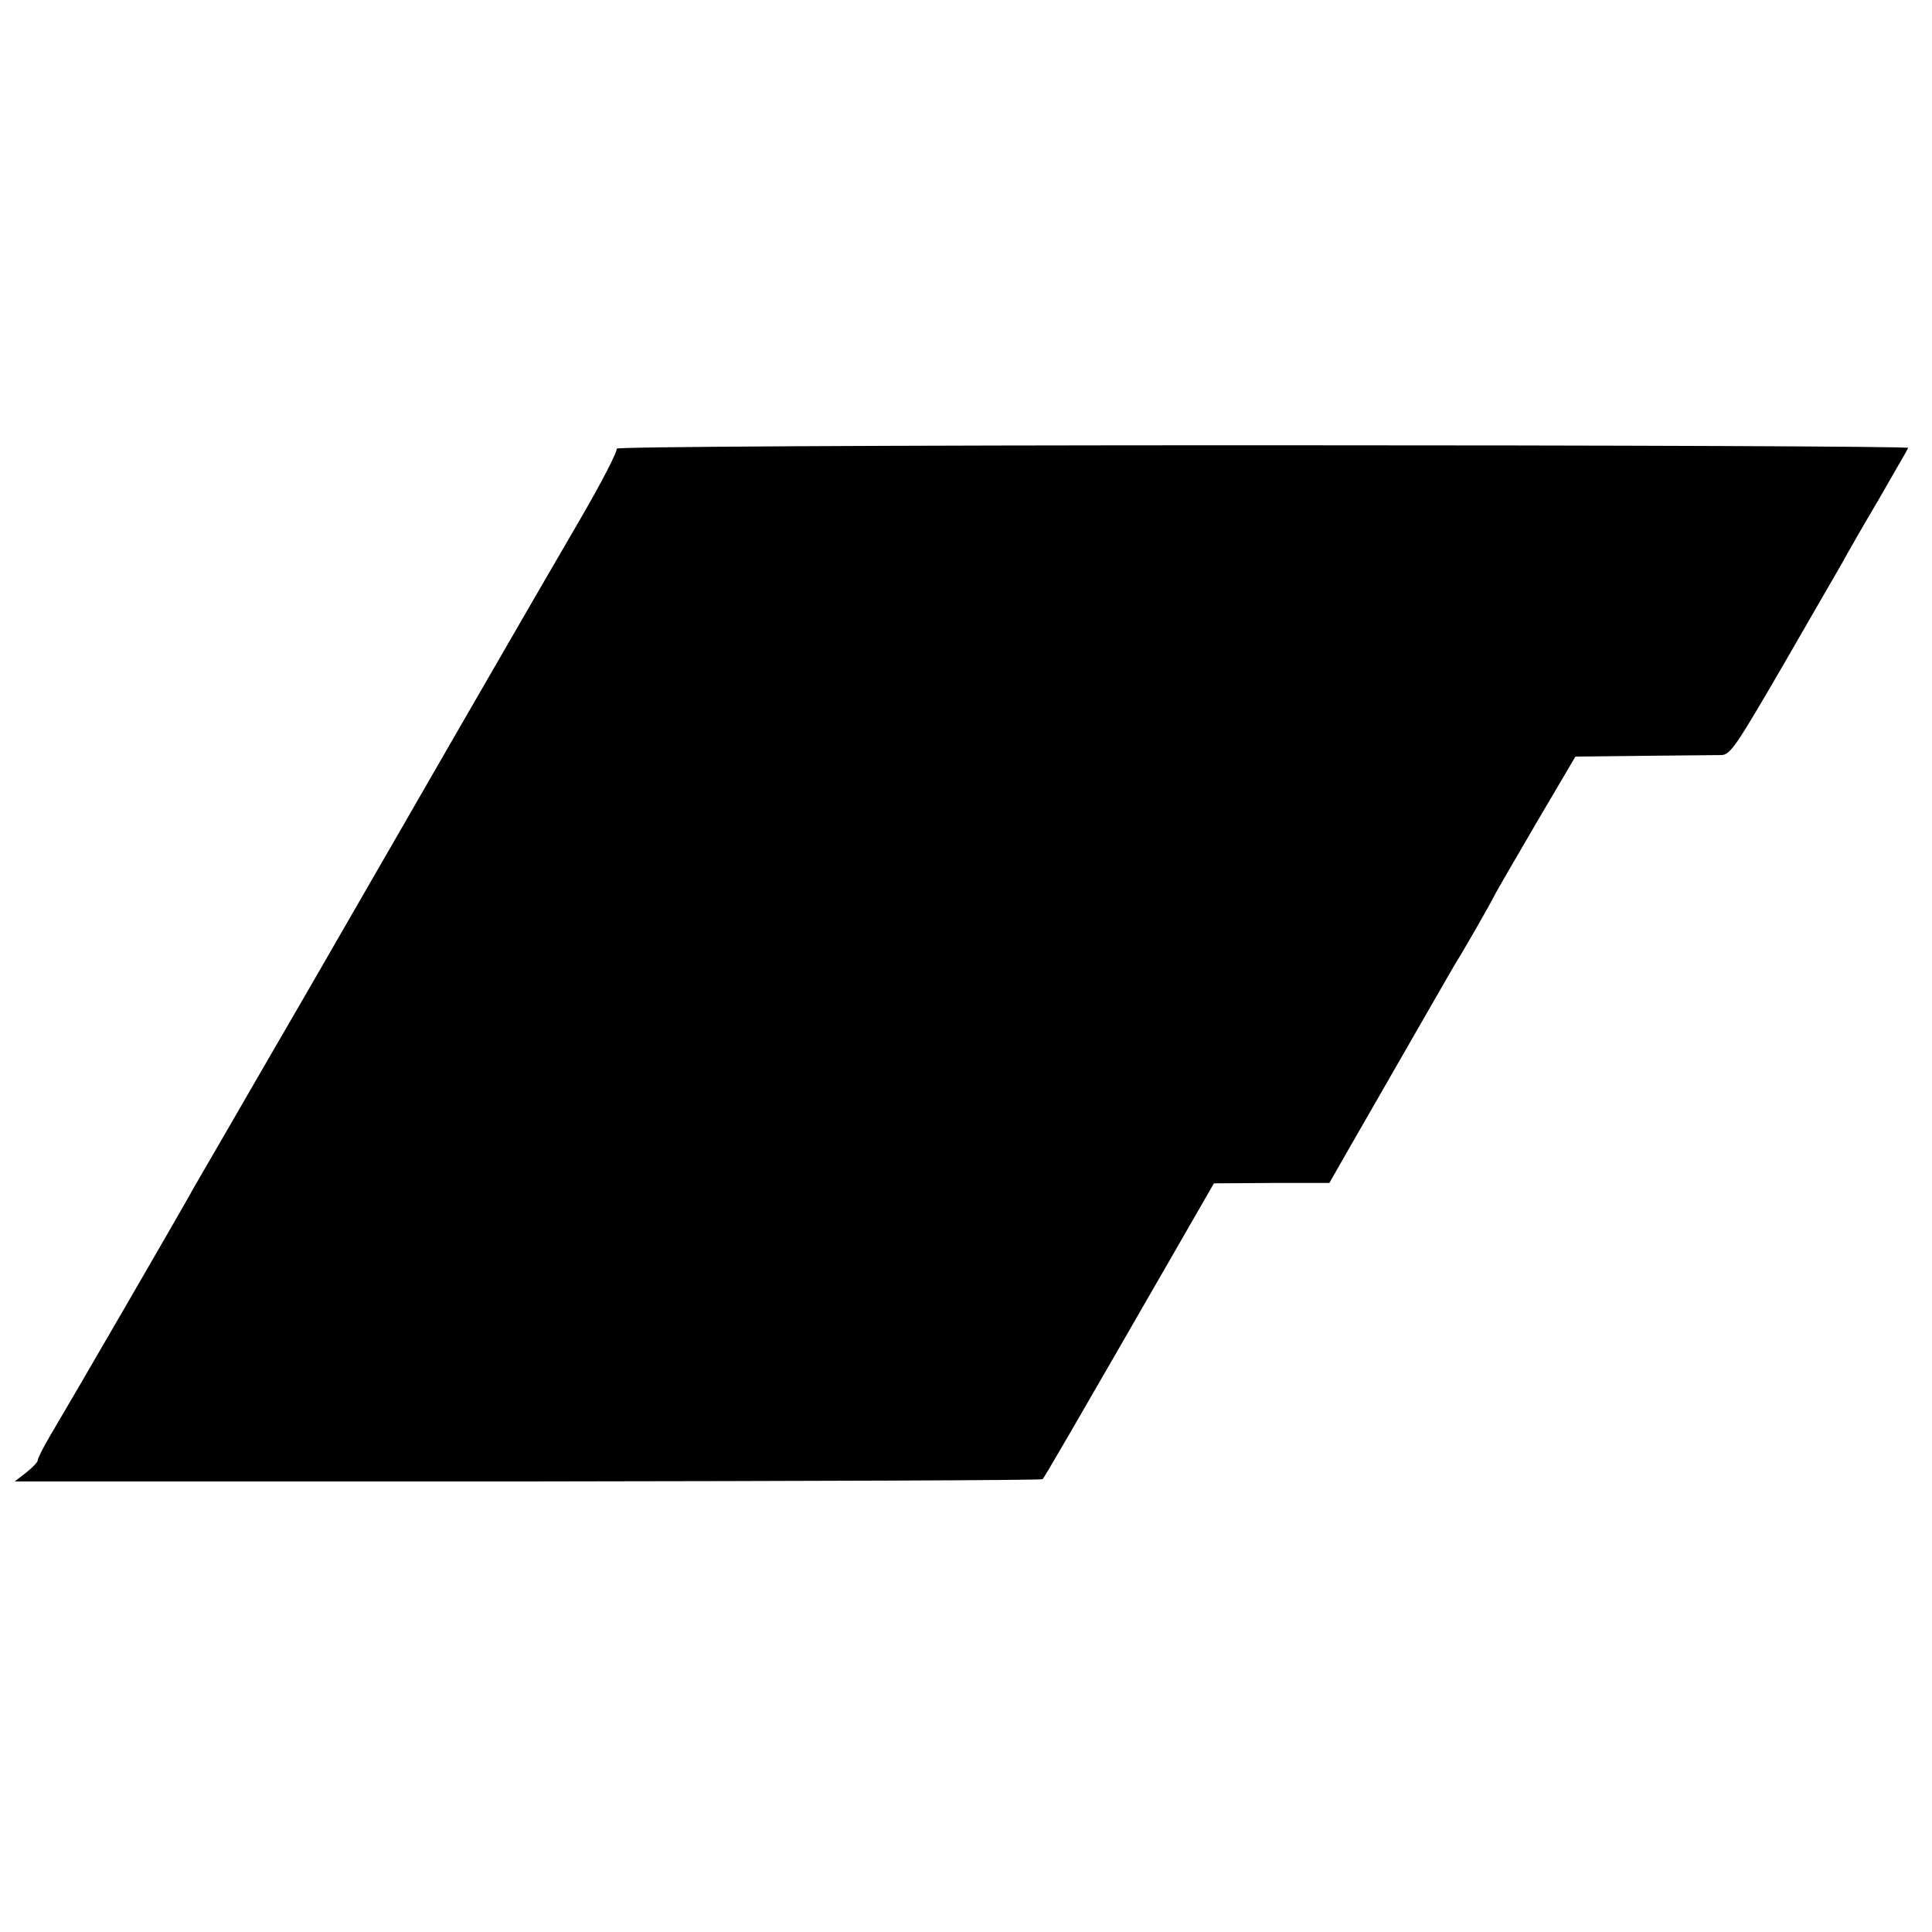
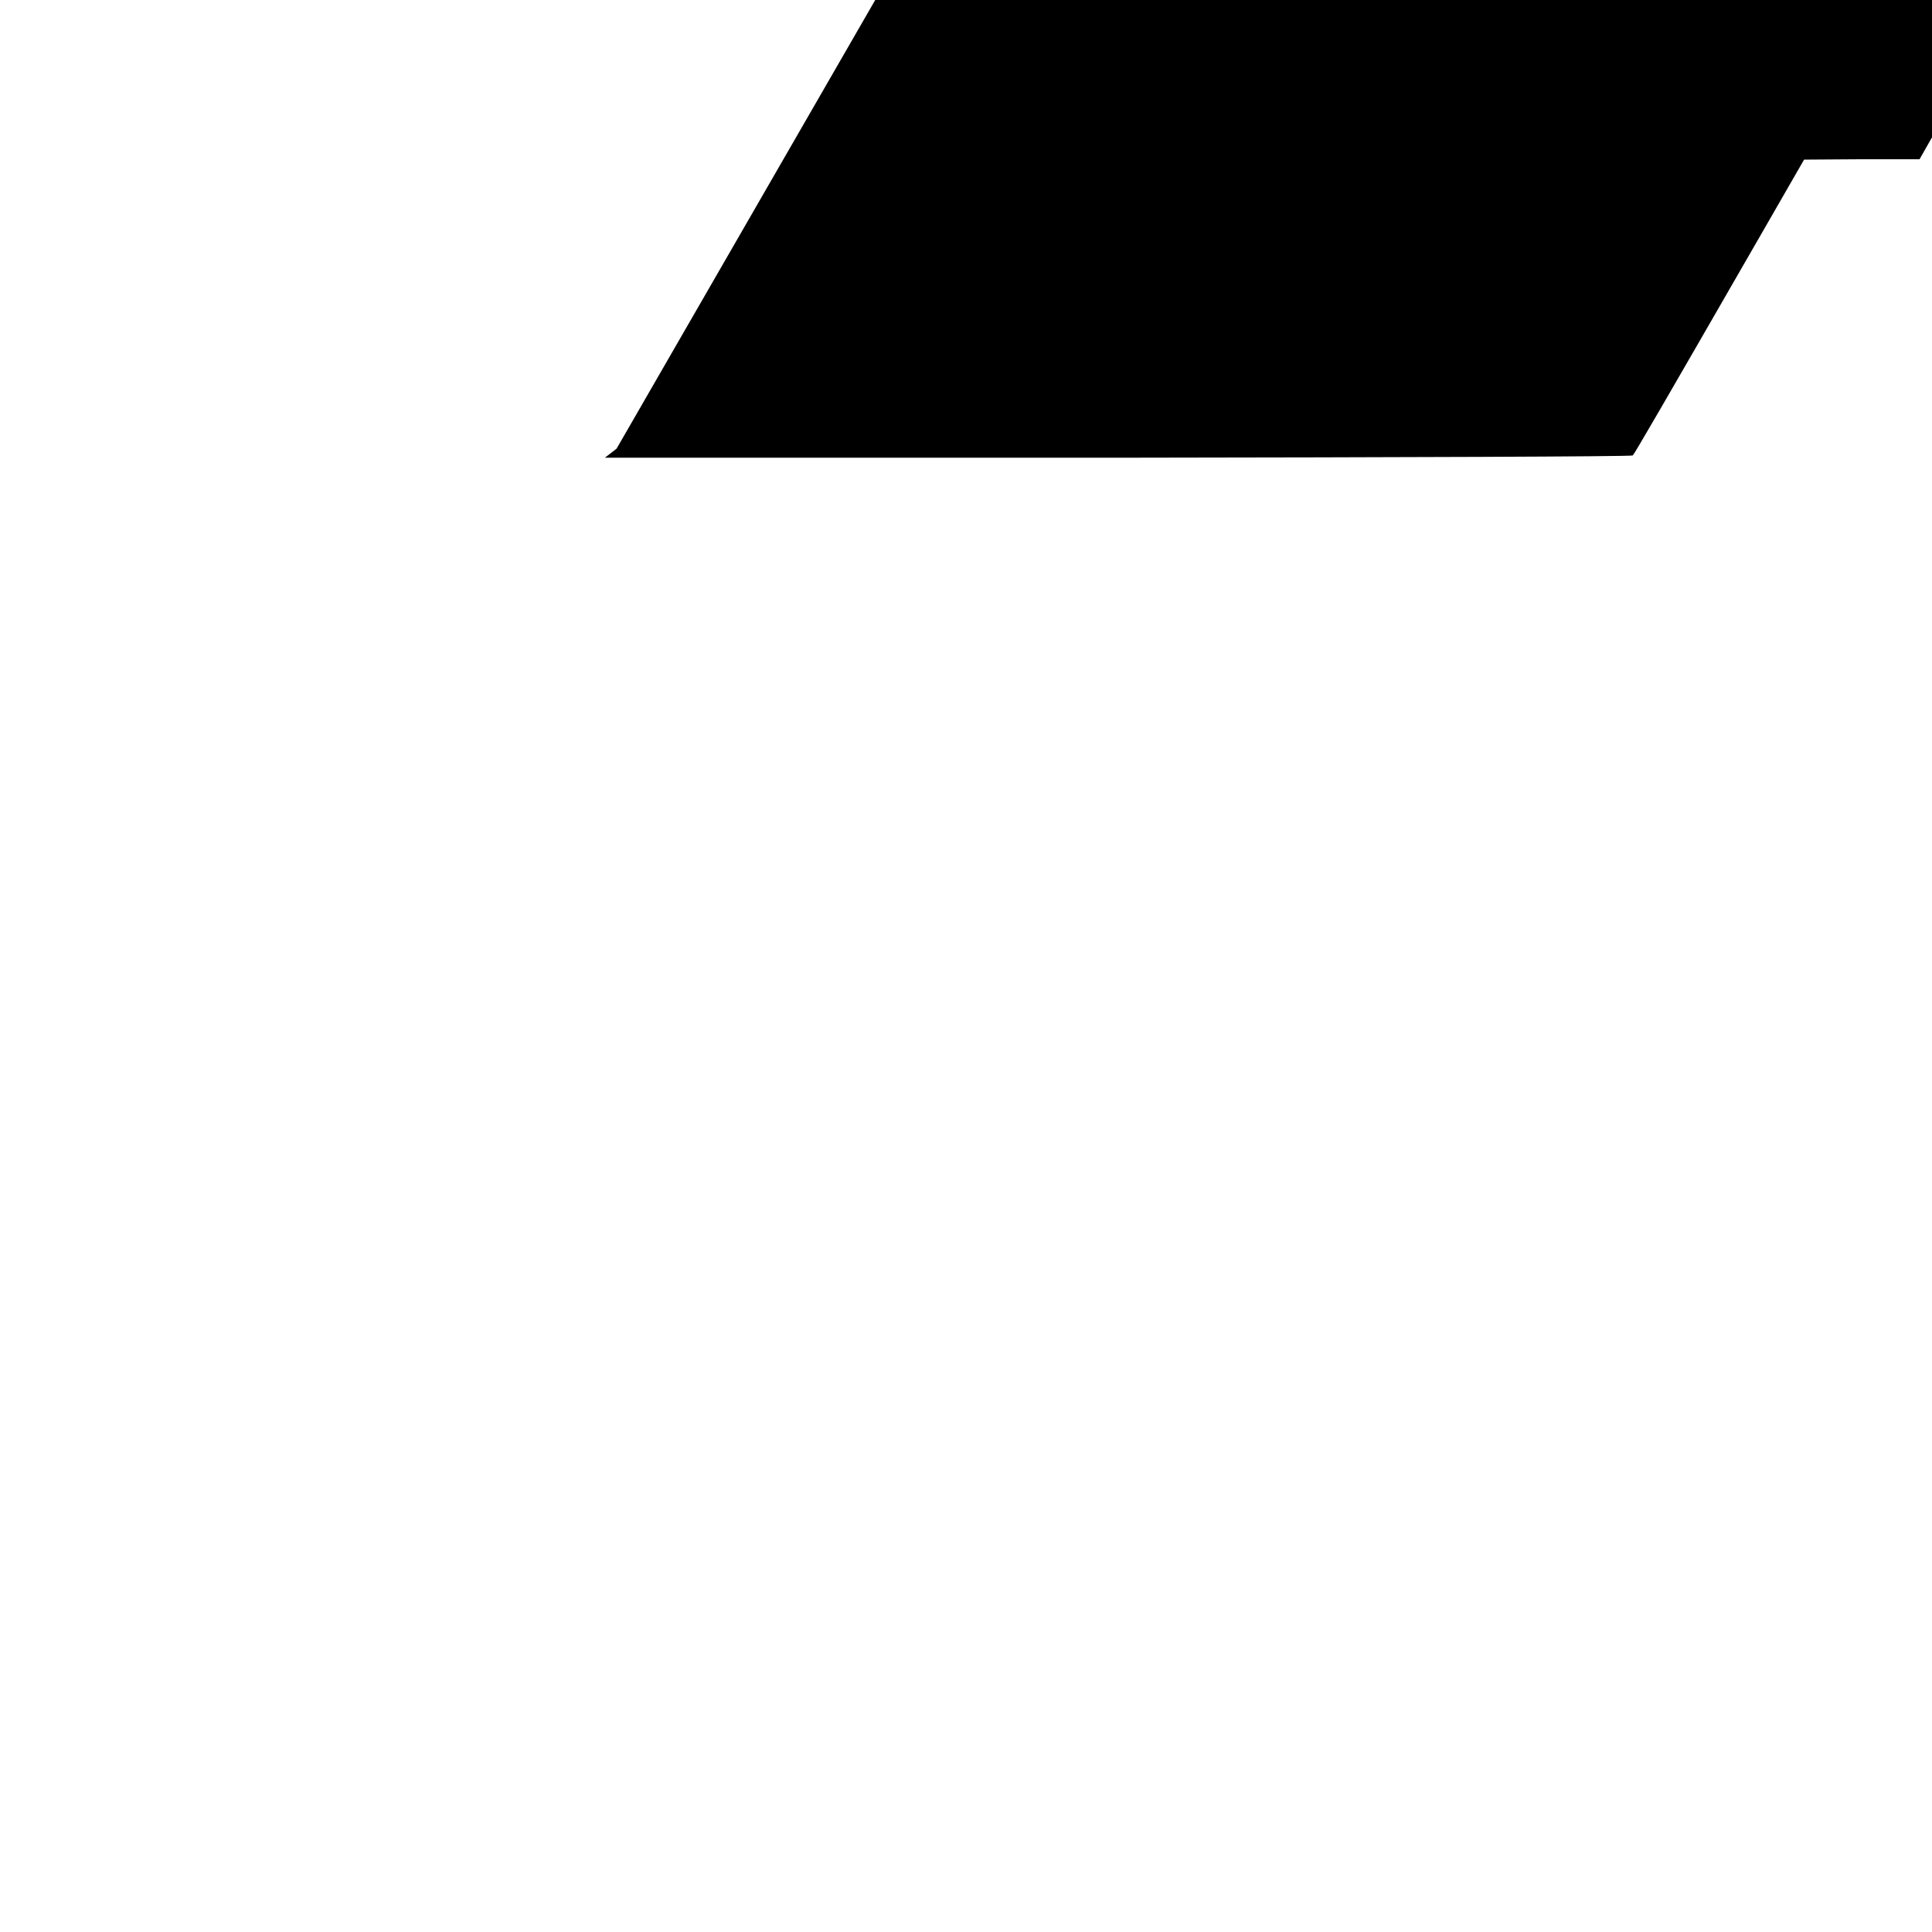
<svg xmlns="http://www.w3.org/2000/svg" version="1.0" width="512pt" height="512pt" viewBox="0 0 512 512" preserveAspectRatio="xMidYMid meet">
  <g transform="translate(0,512) scale(0.1,-0.1)" fill="#000000" stroke="none">
-     <path d="M1634 3931 c4 -5 -40 -90 -97 -188 -57 -98 -157 -270 -222 -383 -65 -113 -177 -306 -248 -430 -115 -199 -152 -264 -226 -392 -10 -18 -83 -143 -161 -278 -78 -135 -152 -263 -165 -285 -24 -45 -335 -581 -384 -663 -17 -29 -31 -57 -31 -62 0 -5 -14 -19 -30 -32 l-31 -24 1360 0 c747 1 1361 3 1364 6 5 5 77 129 328 565 l126 219 153 1 153 0 37 65 c188 327 291 507 299 520 14 21 95 162 103 180 4 8 54 94 110 190 l103 175 180 2 c99 1 192 2 207 2 24 1 39 24 164 239 75 130 146 253 157 272 10 19 53 94 95 165 41 72 77 133 79 138 2 4 -768 7 -1712 7 -1035 0 -1714 -4 -1711 -9z" />
+     <path d="M1634 3931 l-31 -24 1360 0 c747 1 1361 3 1364 6 5 5 77 129 328 565 l126 219 153 1 153 0 37 65 c188 327 291 507 299 520 14 21 95 162 103 180 4 8 54 94 110 190 l103 175 180 2 c99 1 192 2 207 2 24 1 39 24 164 239 75 130 146 253 157 272 10 19 53 94 95 165 41 72 77 133 79 138 2 4 -768 7 -1712 7 -1035 0 -1714 -4 -1711 -9z" />
  </g>
</svg>